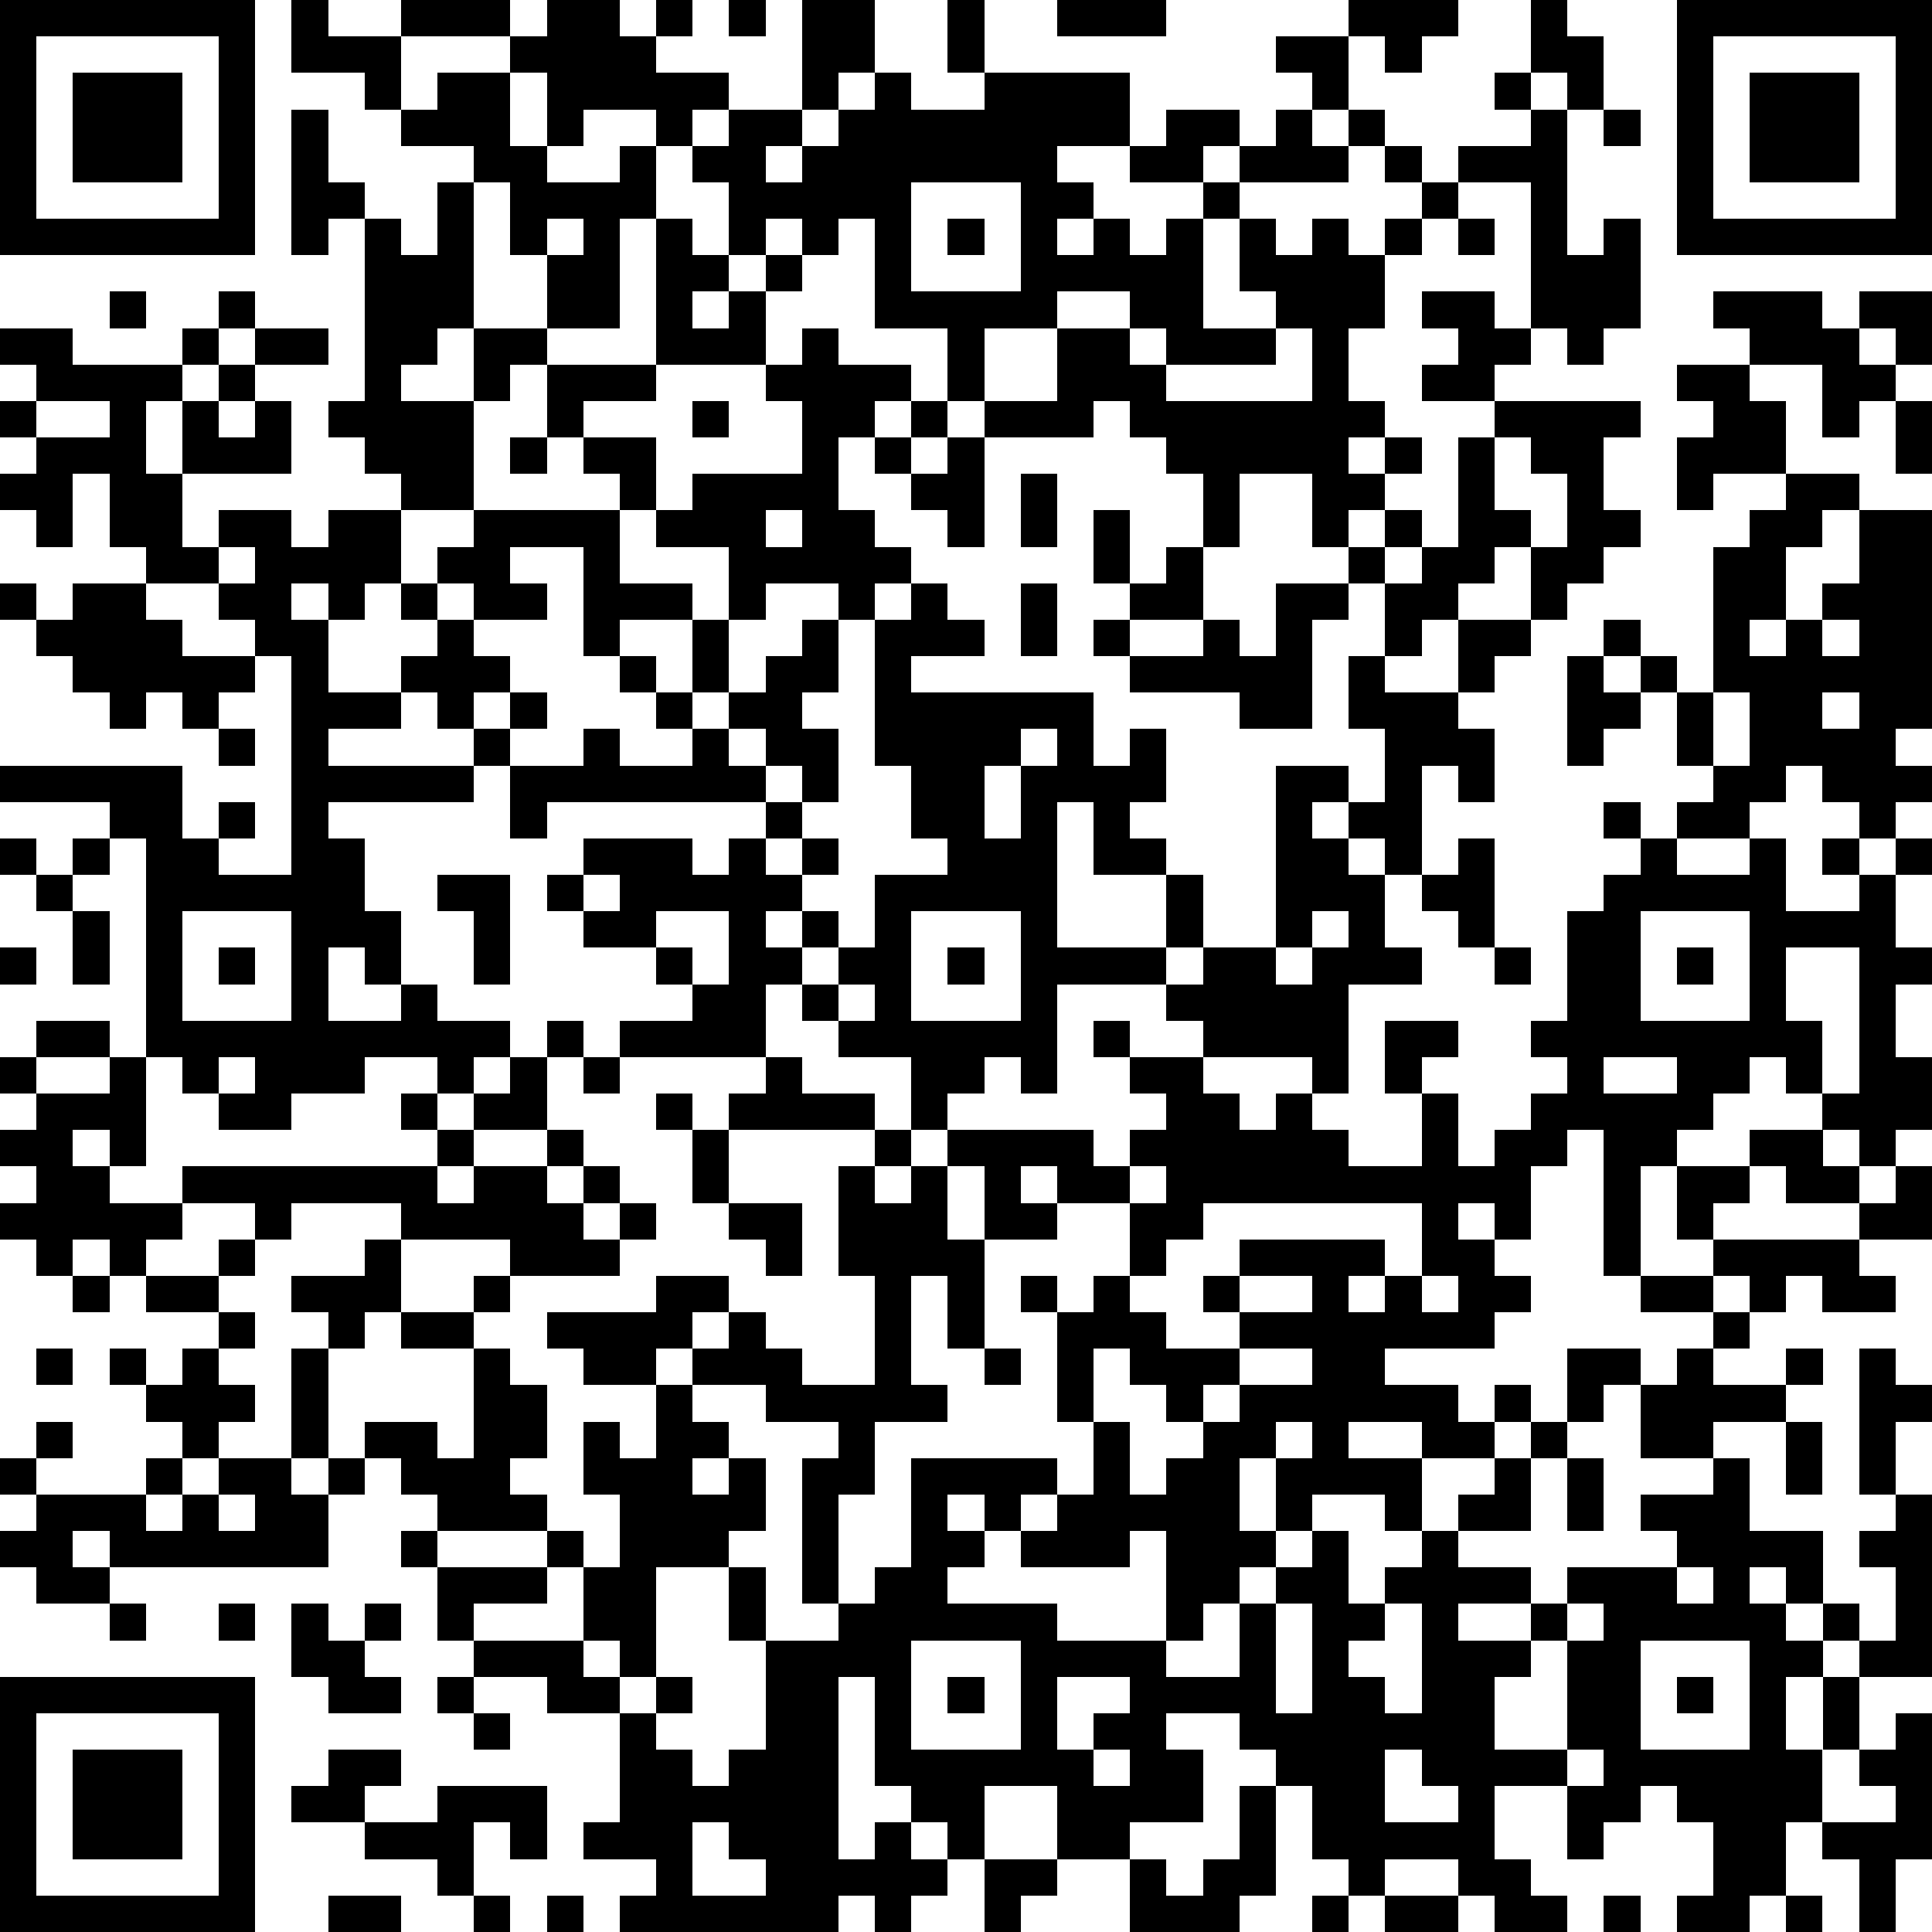
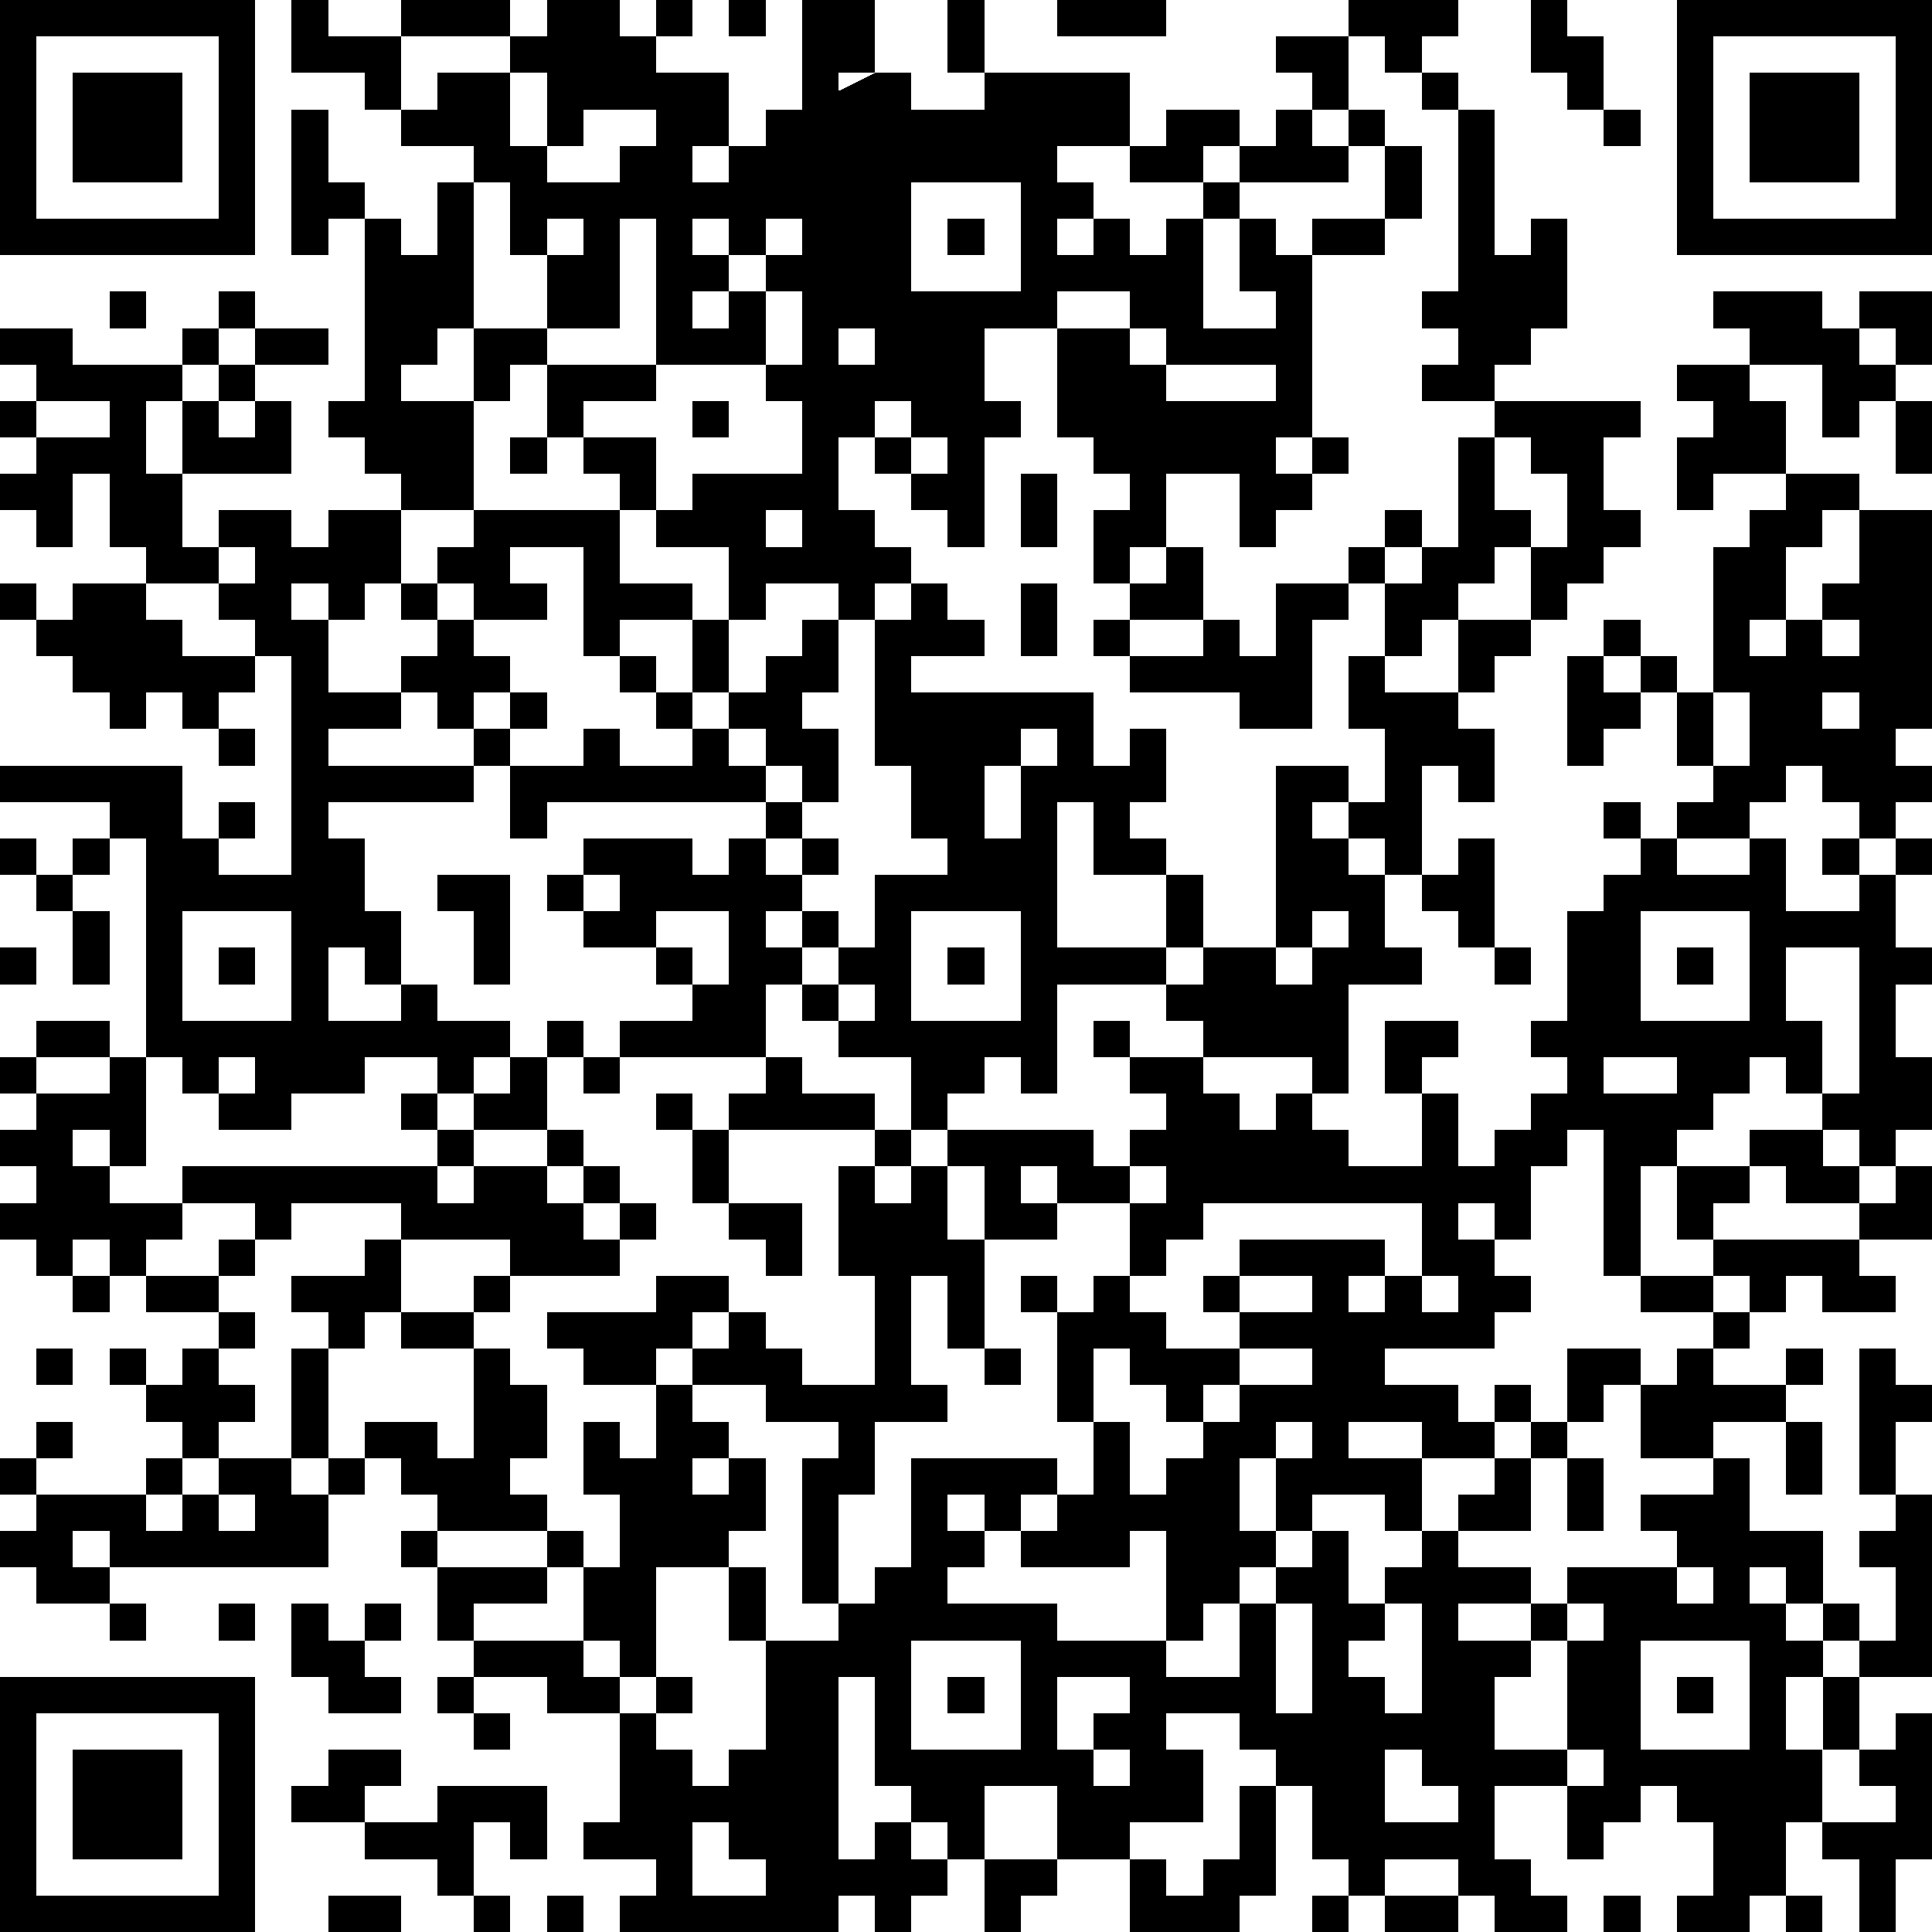
<svg xmlns="http://www.w3.org/2000/svg" version="1.1" width="212" height="212" shape-rendering="crispEdges">
-   <path d="M0 0h7v7h-7zM8 0h1v1h2v-1h3v1h-3v2h-1v-1h-2zM15 0h2v1h1v-1h1v1h-1v1h2v1h-1v1h-1v-1h-2v1h-1v-2h-1v-1h1zM20 0h1v1h-1zM22 0h2v2h-1v1h-1zM26 0h1v2h-1zM29 0h3v1h-3zM37 0h3v1h-1v1h-1v-1h-1zM42 0h1v1h1v2h-1v-1h-1zM46 0h7v7h-7zM1 1v5h5v-5zM35 1h2v2h-1v-1h-1zM47 1v5h5v-5zM2 2h3v3h-3zM12 2h2v2h1v1h2v-1h1v2h-1v3h-2v-2h-1v-2h-1v-1h-2v-1h1zM24 2h1v1h2v-1h4v2h-2v1h1v1h-1v1h1v-1h1v1h1v-1h1v-1h-2v-1h1v-1h2v1h-1v1h1v-1h1v-1h1v1h1v-1h1v1h-1v1h-3v1h-1v3h2v-1h-1v-2h1v1h1v-1h1v1h1v-1h1v-1h-1v-1h1v1h1v-1h2v-1h-1v-1h1v1h1v4h1v-1h1v3h-1v1h-1v-1h-1v-4h-2v1h-1v1h-1v2h-1v2h1v1h-1v1h1v-1h1v1h-1v1h-1v1h-1v-2h-2v2h-1v-2h-1v-1h-1v-1h-1v1h-3v-1h-1v-2h-2v-3h-1v1h-1v-1h-1v1h-1v-2h-1v-1h1v-1h2v1h-1v1h1v-1h1v-1h1zM48 2h3v3h-3zM8 3h1v2h1v1h-1v1h-1zM44 3h1v1h-1zM12 5h1v4h-1v1h-1v1h2v-2h2v1h-1v1h-1v3h-2v-1h-1v-1h-1v-1h1v-5h1v1h1zM25 5v3h3v-3zM15 6v1h1v-1zM18 6h1v1h1v1h-1v1h1v-1h1v-1h1v1h-1v2h-3zM26 6h1v1h-1zM40 6h1v1h-1zM3 8h1v1h-1zM6 8h1v1h-1zM29 8v1h-2v2h2v-2h2v-1zM39 8h2v1h1v1h-1v1h-2v-1h1v-1h-1zM47 8h3v1h1v-1h2v2h-1v-1h-1v1h1v1h-1v1h-1v-2h-2v-1h-1zM0 9h2v1h3v-1h1v1h-1v1h-1v2h1v-2h1v-1h1v-1h2v1h-2v1h-1v1h1v-1h1v2h-3v2h1v-1h2v1h1v-1h2v2h-1v1h-1v-1h-1v1h1v2h2v-1h1v-1h-1v-1h1v-1h1v-1h4v-1h-1v-1h-1v-2h3v1h-2v1h2v2h-1v2h2v1h-2v1h-1v-3h-2v1h1v1h-2v-1h-1v1h1v1h1v1h-1v1h-1v-1h-1v1h-2v1h4v-1h1v-1h1v1h-1v1h-1v1h-4v1h1v2h1v2h-1v-1h-1v2h2v-1h1v1h2v1h-1v1h-1v-1h-2v1h-2v1h-2v-1h-1v-1h-1v-6h-1v-1h-3v-1h5v2h1v-1h1v1h-1v1h2v-6h-1v-1h-1v-1h-2v-1h-1v-2h-1v2h-1v-1h-1v-1h1v-1h-1v-1h1v-1h-1zM22 9h1v1h2v1h-1v1h-1v2h1v1h1v1h-1v1h-1v-1h-2v1h-1v-2h-2v-1h1v-1h3v-2h-1v-1h1zM31 9v1h1v-1zM35 9v1h-3v1h4v-2zM46 10h2v1h1v2h-2v1h-1v-2h1v-1h-1zM1 11v1h2v-1zM19 11h1v1h-1zM25 11h1v1h-1zM41 11h4v1h-1v2h1v1h-1v1h-1v1h-1v-2h-1v1h-1v1h-1v1h-1v-2h-1v-1h1v-1h1v1h-1v1h1v-1h1v-3h1zM52 11h1v2h-1zM14 12h1v1h-1zM24 12h1v1h-1zM26 12h1v3h-1v-1h-1v-1h1zM41 12v2h1v1h1v-2h-1v-1zM28 13h1v2h-1zM49 13h2v1h-1v1h-1v2h-1v1h1v-1h1v-1h1v-2h2v6h-1v1h1v1h-1v1h-1v-1h-1v-1h-1v1h-1v1h-2v-1h1v-1h-1v-2h-1v-1h-1v-1h1v1h1v1h1v-4h1v-1h1zM21 14v1h1v-1zM30 14h1v2h-1zM6 15v1h1v-1zM32 15h1v2h-2v-1h1zM0 16h1v1h-1zM2 16h2v1h1v1h2v1h-1v1h-1v-1h-1v1h-1v-1h-1v-1h-1v-1h1zM25 16h1v1h1v1h-2v1h5v2h1v-1h1v2h-1v1h1v1h-2v-2h-1v4h3v-2h1v2h-1v1h-3v3h-1v-1h-1v1h-1v1h-1v-2h-2v-1h-1v-1h-1v2h-4v-1h2v-1h-1v-1h-2v-1h-1v-1h1v-1h3v1h1v-1h1v-1h-6v1h-1v-2h2v-1h1v1h2v-1h-1v-1h-1v-1h1v1h1v-2h1v2h-1v1h1v-1h1v-1h1v-1h1v2h-1v1h1v2h-1v-1h-1v-1h-1v1h1v1h1v1h-1v1h1v-1h1v1h-1v1h-1v1h1v-1h1v1h-1v1h1v-1h1v-2h2v-1h-1v-2h-1v-4h1zM28 16h1v2h-1zM35 16h2v1h-1v3h-2v-1h-3v-1h-1v-1h1v1h2v-1h1v1h1zM40 17h2v1h-1v1h-1zM50 17v1h1v-1zM37 18h1v1h2v1h1v2h-1v-1h-1v3h-1v-1h-1v-1h-1v1h1v1h1v2h1v1h-2v3h-1v-1h-3v-1h-1v-1h1v-1h2v-5h2v1h1v-2h-1zM43 18h1v1h1v1h-1v1h-1zM47 19v2h1v-2zM50 19v1h1v-1zM6 20h1v1h-1zM28 20v1h-1v2h1v-2h1v-1zM44 22h1v1h-1zM0 23h1v1h-1zM2 23h1v1h-1zM40 23h1v3h-1v-1h-1v-1h1zM45 23h1v1h2v-1h1v2h2v-1h-1v-1h1v1h1v-1h1v1h-1v2h1v1h-1v2h1v2h-1v1h-1v-1h-1v-1h-1v-1h-1v1h-1v1h-1v1h-1v3h-1v-4h-1v1h-1v2h-1v-1h-1v1h1v1h1v1h-1v1h-3v1h2v1h1v-1h1v1h-1v1h-2v-1h-2v1h2v2h-1v-1h-2v1h-1v-2h-1v2h1v1h-1v1h-1v1h-1v-3h-1v1h-3v-1h-1v-1h-1v1h1v1h-1v1h3v1h3v1h2v-2h1v-1h1v-1h1v2h1v-1h1v-1h1v-1h1v-1h1v-1h1v-2h2v1h-1v1h-1v1h-1v2h-2v1h2v1h-2v1h2v-1h1v-1h3v-1h-1v-1h2v-1h-2v-2h1v-1h1v-1h-2v-1h2v-1h-1v-2h2v-1h2v1h1v1h-2v-1h-1v1h-1v1h4v-1h1v-1h1v2h-2v1h1v1h-2v-1h-1v1h-1v-1h-1v1h1v1h-1v1h2v-1h1v1h-1v1h-2v1h1v2h2v2h-1v-1h-1v1h1v1h1v-1h1v1h-1v1h-1v2h1v-2h1v-1h1v-2h-1v-1h1v-1h-1v-4h1v1h1v1h-1v2h1v5h-2v2h-1v2h-1v2h-1v1h-2v-1h1v-2h-1v-1h-1v1h-1v1h-1v-2h-2v2h1v1h1v1h-2v-1h-1v-1h-2v1h-1v-1h-1v-2h-1v-1h-1v-1h-2v1h1v2h-2v1h-2v-2h-2v2h-1v-1h-1v-1h-1v-3h-1v5h1v-1h1v1h1v1h-1v1h-1v-1h-1v1h-6v-1h1v-1h-2v-1h1v-3h-2v-1h-2v-1h-1v-2h-1v-1h1v-1h-1v-1h-1v-1h2v1h1v-3h-2v-1h-1v1h-1v-1h-1v-1h2v-1h1v-1h-3v1h-1v-1h-2v-1h7v-1h-1v-1h1v1h1v-1h1v-1h1v-1h1v1h-1v2h-2v1h-1v1h1v-1h2v-1h1v1h-1v1h1v-1h1v1h-1v1h1v-1h1v1h-1v1h-3v-1h-3v2h2v-1h1v1h-1v1h1v1h1v2h-1v1h1v1h-3v1h3v-1h1v1h-1v1h-2v1h3v-2h1v-2h-1v-2h1v1h1v-2h-2v-1h-1v-1h3v-1h2v1h-1v1h-1v1h1v-1h1v-1h1v1h1v1h2v-3h-1v-3h1v-1h-4v-1h1v-1h1v1h2v1h1v1h-1v1h1v-1h1v-1h4v1h1v-1h1v-1h-1v-1h-1v-1h1v1h2v1h1v1h1v-1h1v1h1v1h2v-2h-1v-2h2v1h-1v1h1v2h1v-1h1v-1h1v-1h-1v-1h1v-3h1v-1h1zM1 24h1v1h-1zM12 24h2v3h-1v-2h-1zM16 24v1h1v-1zM2 25h1v2h-1zM5 25v3h3v-3zM18 25v1h1v1h1v-2zM25 25v3h3v-3zM36 25v1h-1v1h1v-1h1v-1zM45 25v3h3v-3zM0 26h1v1h-1zM6 26h1v1h-1zM26 26h1v1h-1zM41 26h1v1h-1zM46 26h1v1h-1zM49 26v2h1v2h1v-4zM23 27v1h1v-1zM1 28h2v1h-2zM0 29h1v1h-1zM3 29h1v3h-1v-1h-1v1h1v1h2v1h-1v1h-1v-1h-1v1h-1v-1h-1v-1h1v-1h-1v-1h1v-1h2zM6 29v1h1v-1zM16 29h1v1h-1zM44 29v1h2v-1zM18 30h1v1h-1zM19 31h1v2h-1zM26 32v2h1v-2zM28 32v1h1v-1zM31 32v1h-2v1h-2v3h-1v-2h-1v3h1v1h-2v2h-1v3h-1v-4h1v-1h-2v-1h-2v1h1v1h-1v1h1v-1h1v2h-1v1h-2v3h-1v-1h-1v1h1v1h1v-1h1v1h-1v1h1v1h1v-1h1v-3h-1v-2h1v2h2v-1h1v-1h1v-3h4v1h-1v1h1v-1h1v-2h-1v-3h-1v-1h1v1h1v-1h1v-2h1v-1zM20 33h2v2h-1v-1h-1zM33 33v1h-1v1h-1v1h1v1h2v-1h-1v-1h1v-1h4v1h-1v1h1v-1h1v-2zM6 34h1v1h-1zM2 35h1v1h-1zM4 35h2v1h-2zM34 35v1h2v-1zM39 35v1h1v-1zM6 36h1v1h-1zM1 37h1v1h-1zM3 37h1v1h-1zM5 37h1v1h1v1h-1v1h-1v-1h-1v-1h1zM8 37h1v3h-1zM27 37h1v1h-1zM30 37v2h1v2h1v-1h1v-1h-1v-1h-1v-1zM34 37v1h-1v1h1v-1h2v-1zM1 39h1v1h-1zM35 39v1h1v-1zM49 39h1v2h-1zM0 40h1v1h-1zM4 40h1v1h-1zM6 40h2v1h1v-1h1v1h-1v2h-6v-1h-1v1h1v1h-2v-1h-1v-1h1v-1h3v1h1v-1h1zM43 40h1v2h-1zM6 41v1h1v-1zM46 43v1h1v-1zM3 44h1v1h-1zM6 44h1v1h-1zM8 44h1v1h1v-1h1v1h-1v1h1v1h-2v-1h-1zM35 44v3h1v-3zM38 44v1h-1v1h1v1h1v-3zM43 44v1h-1v1h-1v2h2v-3h1v-1zM25 45v3h3v-3zM45 45v3h3v-3zM0 46h7v7h-7zM12 46h1v1h-1zM26 46h1v1h-1zM29 46v2h1v-1h1v-1zM46 46h1v1h-1zM1 47v5h5v-5zM13 47h1v1h-1zM52 47h1v4h-1v2h-1v-2h-1v-1h2v-1h-1v-1h1zM2 48h3v3h-3zM9 48h2v1h-1v1h-2v-1h1zM30 48v1h1v-1zM38 48v2h2v-1h-1v-1zM43 48v1h1v-1zM12 49h3v2h-1v-1h-1v2h-1v-1h-2v-1h2zM34 49h1v3h-1v1h-3v-2h1v1h1v-1h1zM19 50v2h2v-1h-1v-1zM27 51h2v1h-1v1h-1zM9 52h2v1h-2zM13 52h1v1h-1zM15 52h1v1h-1zM36 52h1v1h-1zM38 52h2v1h-2zM44 52h1v1h-1zM49 52h1v1h-1z" style="fill:#000" transform="translate(0,0) scale(4)" />
+   <path d="M0 0h7v7h-7zM8 0h1v1h2v-1h3v1h-3v2h-1v-1h-2zM15 0h2v1h1v-1h1v1h-1v1h2v1h-1v1h-1v-1h-2v1h-1v-2h-1v-1h1zM20 0h1v1h-1zM22 0h2v2h-1v1h-1zM26 0h1v2h-1zM29 0h3v1h-3zM37 0h3v1h-1v1h-1v-1h-1zM42 0h1v1h1v2h-1v-1h-1zM46 0h7v7h-7zM1 1v5h5v-5zM35 1h2v2h-1v-1h-1zM47 1v5h5v-5zM2 2h3v3h-3zM12 2h2v2h1v1h2v-1h1v2h-1v3h-2v-2h-1v-2h-1v-1h-2v-1h1zM24 2h1v1h2v-1h4v2h-2v1h1v1h-1v1h1v-1h1v1h1v-1h1v-1h-2v-1h1v-1h2v1h-1v1h1v-1h1v-1h1v1h1v-1h1v1h-1v1h-3v1h-1v3h2v-1h-1v-2h1v1h1v-1h1v1h1v-1h1v-1h-1v-1h1v1h1v-1v-1h-1v-1h1v1h1v4h1v-1h1v3h-1v1h-1v-1h-1v-4h-2v1h-1v1h-1v2h-1v2h1v1h-1v1h1v-1h1v1h-1v1h-1v1h-1v-2h-2v2h-1v-2h-1v-1h-1v-1h-1v1h-3v-1h-1v-2h-2v-3h-1v1h-1v-1h-1v1h-1v-2h-1v-1h1v-1h2v1h-1v1h1v-1h1v-1h1zM48 2h3v3h-3zM8 3h1v2h1v1h-1v1h-1zM44 3h1v1h-1zM12 5h1v4h-1v1h-1v1h2v-2h2v1h-1v1h-1v3h-2v-1h-1v-1h-1v-1h1v-5h1v1h1zM25 5v3h3v-3zM15 6v1h1v-1zM18 6h1v1h1v1h-1v1h1v-1h1v-1h1v1h-1v2h-3zM26 6h1v1h-1zM40 6h1v1h-1zM3 8h1v1h-1zM6 8h1v1h-1zM29 8v1h-2v2h2v-2h2v-1zM39 8h2v1h1v1h-1v1h-2v-1h1v-1h-1zM47 8h3v1h1v-1h2v2h-1v-1h-1v1h1v1h-1v1h-1v-2h-2v-1h-1zM0 9h2v1h3v-1h1v1h-1v1h-1v2h1v-2h1v-1h1v-1h2v1h-2v1h-1v1h1v-1h1v2h-3v2h1v-1h2v1h1v-1h2v2h-1v1h-1v-1h-1v1h1v2h2v-1h1v-1h-1v-1h1v-1h1v-1h4v-1h-1v-1h-1v-2h3v1h-2v1h2v2h-1v2h2v1h-2v1h-1v-3h-2v1h1v1h-2v-1h-1v1h1v1h1v1h-1v1h-1v-1h-1v1h-2v1h4v-1h1v-1h1v1h-1v1h-1v1h-4v1h1v2h1v2h-1v-1h-1v2h2v-1h1v1h2v1h-1v1h-1v-1h-2v1h-2v1h-2v-1h-1v-1h-1v-6h-1v-1h-3v-1h5v2h1v-1h1v1h-1v1h2v-6h-1v-1h-1v-1h-2v-1h-1v-2h-1v2h-1v-1h-1v-1h1v-1h-1v-1h1v-1h-1zM22 9h1v1h2v1h-1v1h-1v2h1v1h1v1h-1v1h-1v-1h-2v1h-1v-2h-2v-1h1v-1h3v-2h-1v-1h1zM31 9v1h1v-1zM35 9v1h-3v1h4v-2zM46 10h2v1h1v2h-2v1h-1v-2h1v-1h-1zM1 11v1h2v-1zM19 11h1v1h-1zM25 11h1v1h-1zM41 11h4v1h-1v2h1v1h-1v1h-1v1h-1v-2h-1v1h-1v1h-1v1h-1v-2h-1v-1h1v-1h1v1h-1v1h1v-1h1v-3h1zM52 11h1v2h-1zM14 12h1v1h-1zM24 12h1v1h-1zM26 12h1v3h-1v-1h-1v-1h1zM41 12v2h1v1h1v-2h-1v-1zM28 13h1v2h-1zM49 13h2v1h-1v1h-1v2h-1v1h1v-1h1v-1h1v-2h2v6h-1v1h1v1h-1v1h-1v-1h-1v-1h-1v1h-1v1h-2v-1h1v-1h-1v-2h-1v-1h-1v-1h1v1h1v1h1v-4h1v-1h1zM21 14v1h1v-1zM30 14h1v2h-1zM6 15v1h1v-1zM32 15h1v2h-2v-1h1zM0 16h1v1h-1zM2 16h2v1h1v1h2v1h-1v1h-1v-1h-1v1h-1v-1h-1v-1h-1v-1h1zM25 16h1v1h1v1h-2v1h5v2h1v-1h1v2h-1v1h1v1h-2v-2h-1v4h3v-2h1v2h-1v1h-3v3h-1v-1h-1v1h-1v1h-1v-2h-2v-1h-1v-1h-1v2h-4v-1h2v-1h-1v-1h-2v-1h-1v-1h1v-1h3v1h1v-1h1v-1h-6v1h-1v-2h2v-1h1v1h2v-1h-1v-1h-1v-1h1v1h1v-2h1v2h-1v1h1v-1h1v-1h1v-1h1v2h-1v1h1v2h-1v-1h-1v-1h-1v1h1v1h1v1h-1v1h1v-1h1v1h-1v1h-1v1h1v-1h1v1h-1v1h1v-1h1v-2h2v-1h-1v-2h-1v-4h1zM28 16h1v2h-1zM35 16h2v1h-1v3h-2v-1h-3v-1h-1v-1h1v1h2v-1h1v1h1zM40 17h2v1h-1v1h-1zM50 17v1h1v-1zM37 18h1v1h2v1h1v2h-1v-1h-1v3h-1v-1h-1v-1h-1v1h1v1h1v2h1v1h-2v3h-1v-1h-3v-1h-1v-1h1v-1h2v-5h2v1h1v-2h-1zM43 18h1v1h1v1h-1v1h-1zM47 19v2h1v-2zM50 19v1h1v-1zM6 20h1v1h-1zM28 20v1h-1v2h1v-2h1v-1zM44 22h1v1h-1zM0 23h1v1h-1zM2 23h1v1h-1zM40 23h1v3h-1v-1h-1v-1h1zM45 23h1v1h2v-1h1v2h2v-1h-1v-1h1v1h1v-1h1v1h-1v2h1v1h-1v2h1v2h-1v1h-1v-1h-1v-1h-1v-1h-1v1h-1v1h-1v1h-1v3h-1v-4h-1v1h-1v2h-1v-1h-1v1h1v1h1v1h-1v1h-3v1h2v1h1v-1h1v1h-1v1h-2v-1h-2v1h2v2h-1v-1h-2v1h-1v-2h-1v2h1v1h-1v1h-1v1h-1v-3h-1v1h-3v-1h-1v-1h-1v1h1v1h-1v1h3v1h3v1h2v-2h1v-1h1v-1h1v2h1v-1h1v-1h1v-1h1v-1h1v-1h1v-2h2v1h-1v1h-1v1h-1v2h-2v1h2v1h-2v1h2v-1h1v-1h3v-1h-1v-1h2v-1h-2v-2h1v-1h1v-1h-2v-1h2v-1h-1v-2h2v-1h2v1h1v1h-2v-1h-1v1h-1v1h4v-1h1v-1h1v2h-2v1h1v1h-2v-1h-1v1h-1v-1h-1v1h1v1h-1v1h2v-1h1v1h-1v1h-2v1h1v2h2v2h-1v-1h-1v1h1v1h1v-1h1v1h-1v1h-1v2h1v-2h1v-1h1v-2h-1v-1h1v-1h-1v-4h1v1h1v1h-1v2h1v5h-2v2h-1v2h-1v2h-1v1h-2v-1h1v-2h-1v-1h-1v1h-1v1h-1v-2h-2v2h1v1h1v1h-2v-1h-1v-1h-2v1h-1v-1h-1v-2h-1v-1h-1v-1h-2v1h1v2h-2v1h-2v-2h-2v2h-1v-1h-1v-1h-1v-3h-1v5h1v-1h1v1h1v1h-1v1h-1v-1h-1v1h-6v-1h1v-1h-2v-1h1v-3h-2v-1h-2v-1h-1v-2h-1v-1h1v-1h-1v-1h-1v-1h2v1h1v-3h-2v-1h-1v1h-1v-1h-1v-1h2v-1h1v-1h-3v1h-1v-1h-2v-1h7v-1h-1v-1h1v1h1v-1h1v-1h1v-1h1v1h-1v2h-2v1h-1v1h1v-1h2v-1h1v1h-1v1h1v-1h1v1h-1v1h1v-1h1v1h-1v1h-3v-1h-3v2h2v-1h1v1h-1v1h1v1h1v2h-1v1h1v1h-3v1h3v-1h1v1h-1v1h-2v1h3v-2h1v-2h-1v-2h1v1h1v-2h-2v-1h-1v-1h3v-1h2v1h-1v1h-1v1h1v-1h1v-1h1v1h1v1h2v-3h-1v-3h1v-1h-4v-1h1v-1h1v1h2v1h1v1h-1v1h1v-1h1v-1h4v1h1v-1h1v-1h-1v-1h-1v-1h1v1h2v1h1v1h1v-1h1v1h1v1h2v-2h-1v-2h2v1h-1v1h1v2h1v-1h1v-1h1v-1h-1v-1h1v-3h1v-1h1zM1 24h1v1h-1zM12 24h2v3h-1v-2h-1zM16 24v1h1v-1zM2 25h1v2h-1zM5 25v3h3v-3zM18 25v1h1v1h1v-2zM25 25v3h3v-3zM36 25v1h-1v1h1v-1h1v-1zM45 25v3h3v-3zM0 26h1v1h-1zM6 26h1v1h-1zM26 26h1v1h-1zM41 26h1v1h-1zM46 26h1v1h-1zM49 26v2h1v2h1v-4zM23 27v1h1v-1zM1 28h2v1h-2zM0 29h1v1h-1zM3 29h1v3h-1v-1h-1v1h1v1h2v1h-1v1h-1v-1h-1v1h-1v-1h-1v-1h1v-1h-1v-1h1v-1h2zM6 29v1h1v-1zM16 29h1v1h-1zM44 29v1h2v-1zM18 30h1v1h-1zM19 31h1v2h-1zM26 32v2h1v-2zM28 32v1h1v-1zM31 32v1h-2v1h-2v3h-1v-2h-1v3h1v1h-2v2h-1v3h-1v-4h1v-1h-2v-1h-2v1h1v1h-1v1h1v-1h1v2h-1v1h-2v3h-1v-1h-1v1h1v1h1v-1h1v1h-1v1h1v1h1v-1h1v-3h-1v-2h1v2h2v-1h1v-1h1v-3h4v1h-1v1h1v-1h1v-2h-1v-3h-1v-1h1v1h1v-1h1v-2h1v-1zM20 33h2v2h-1v-1h-1zM33 33v1h-1v1h-1v1h1v1h2v-1h-1v-1h1v-1h4v1h-1v1h1v-1h1v-2zM6 34h1v1h-1zM2 35h1v1h-1zM4 35h2v1h-2zM34 35v1h2v-1zM39 35v1h1v-1zM6 36h1v1h-1zM1 37h1v1h-1zM3 37h1v1h-1zM5 37h1v1h1v1h-1v1h-1v-1h-1v-1h1zM8 37h1v3h-1zM27 37h1v1h-1zM30 37v2h1v2h1v-1h1v-1h-1v-1h-1v-1zM34 37v1h-1v1h1v-1h2v-1zM1 39h1v1h-1zM35 39v1h1v-1zM49 39h1v2h-1zM0 40h1v1h-1zM4 40h1v1h-1zM6 40h2v1h1v-1h1v1h-1v2h-6v-1h-1v1h1v1h-2v-1h-1v-1h1v-1h3v1h1v-1h1zM43 40h1v2h-1zM6 41v1h1v-1zM46 43v1h1v-1zM3 44h1v1h-1zM6 44h1v1h-1zM8 44h1v1h1v-1h1v1h-1v1h1v1h-2v-1h-1zM35 44v3h1v-3zM38 44v1h-1v1h1v1h1v-3zM43 44v1h-1v1h-1v2h2v-3h1v-1zM25 45v3h3v-3zM45 45v3h3v-3zM0 46h7v7h-7zM12 46h1v1h-1zM26 46h1v1h-1zM29 46v2h1v-1h1v-1zM46 46h1v1h-1zM1 47v5h5v-5zM13 47h1v1h-1zM52 47h1v4h-1v2h-1v-2h-1v-1h2v-1h-1v-1h1zM2 48h3v3h-3zM9 48h2v1h-1v1h-2v-1h1zM30 48v1h1v-1zM38 48v2h2v-1h-1v-1zM43 48v1h1v-1zM12 49h3v2h-1v-1h-1v2h-1v-1h-2v-1h2zM34 49h1v3h-1v1h-3v-2h1v1h1v-1h1zM19 50v2h2v-1h-1v-1zM27 51h2v1h-1v1h-1zM9 52h2v1h-2zM13 52h1v1h-1zM15 52h1v1h-1zM36 52h1v1h-1zM38 52h2v1h-2zM44 52h1v1h-1zM49 52h1v1h-1z" style="fill:#000" transform="translate(0,0) scale(4)" />
</svg>